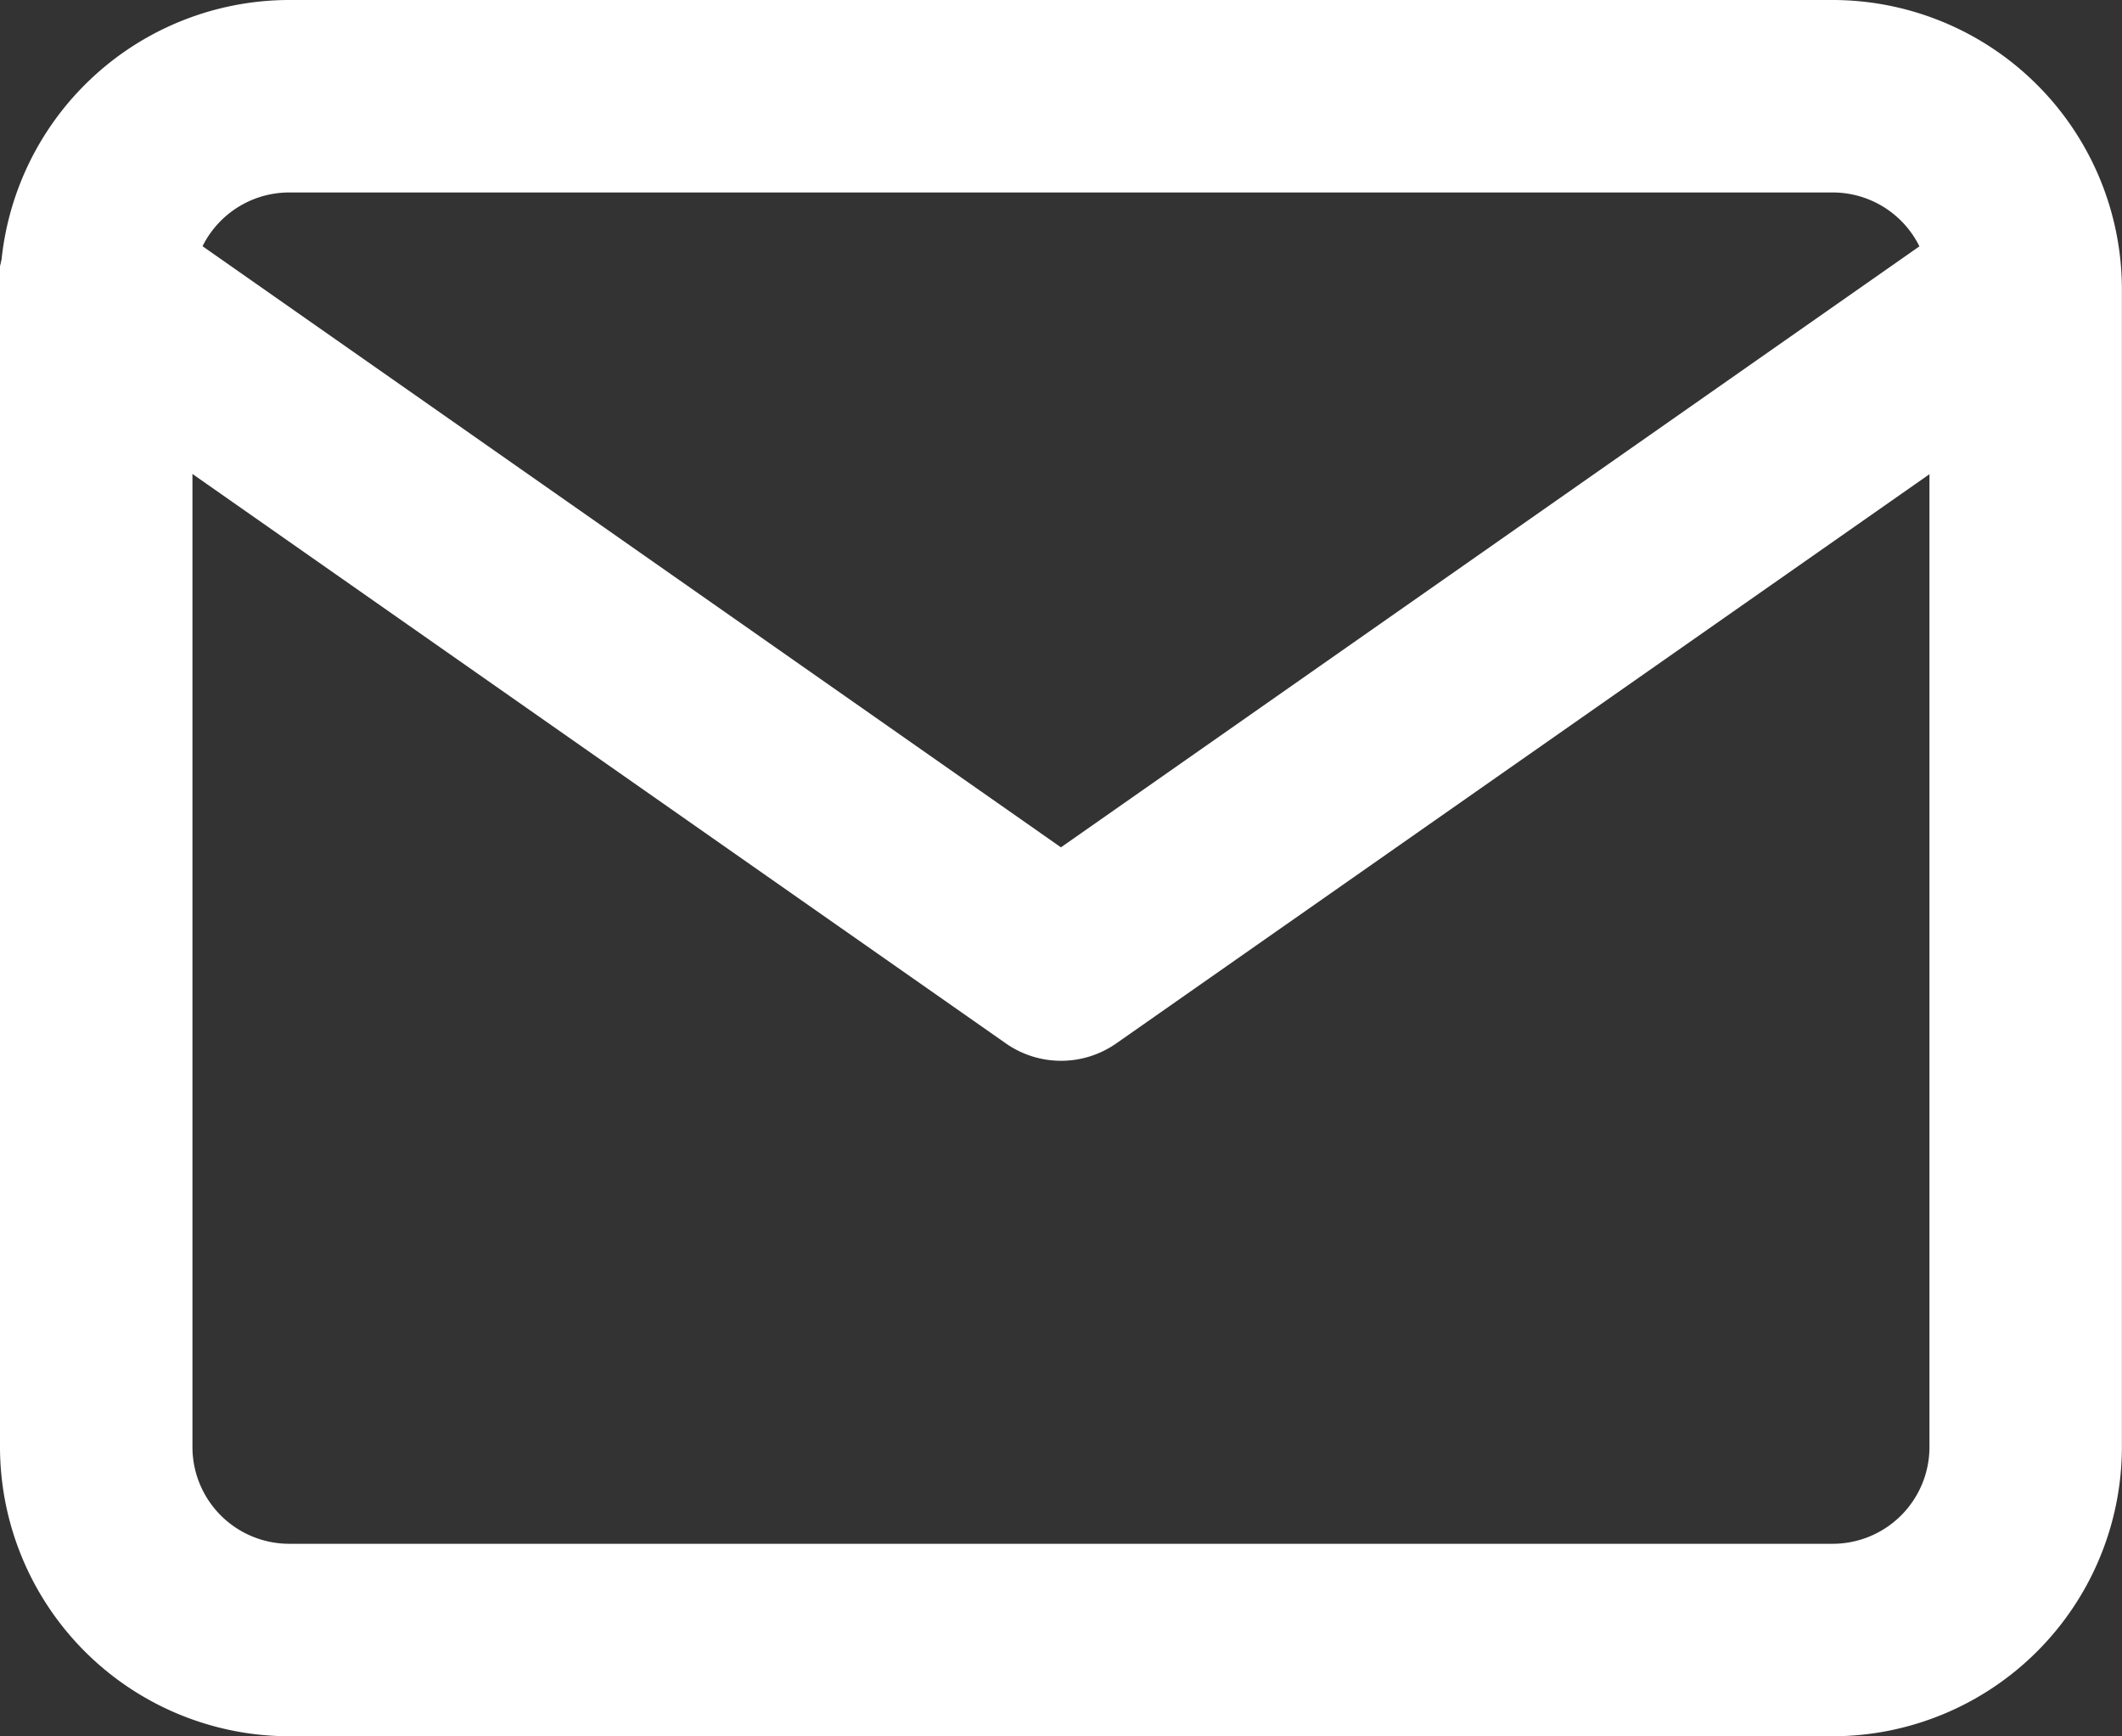
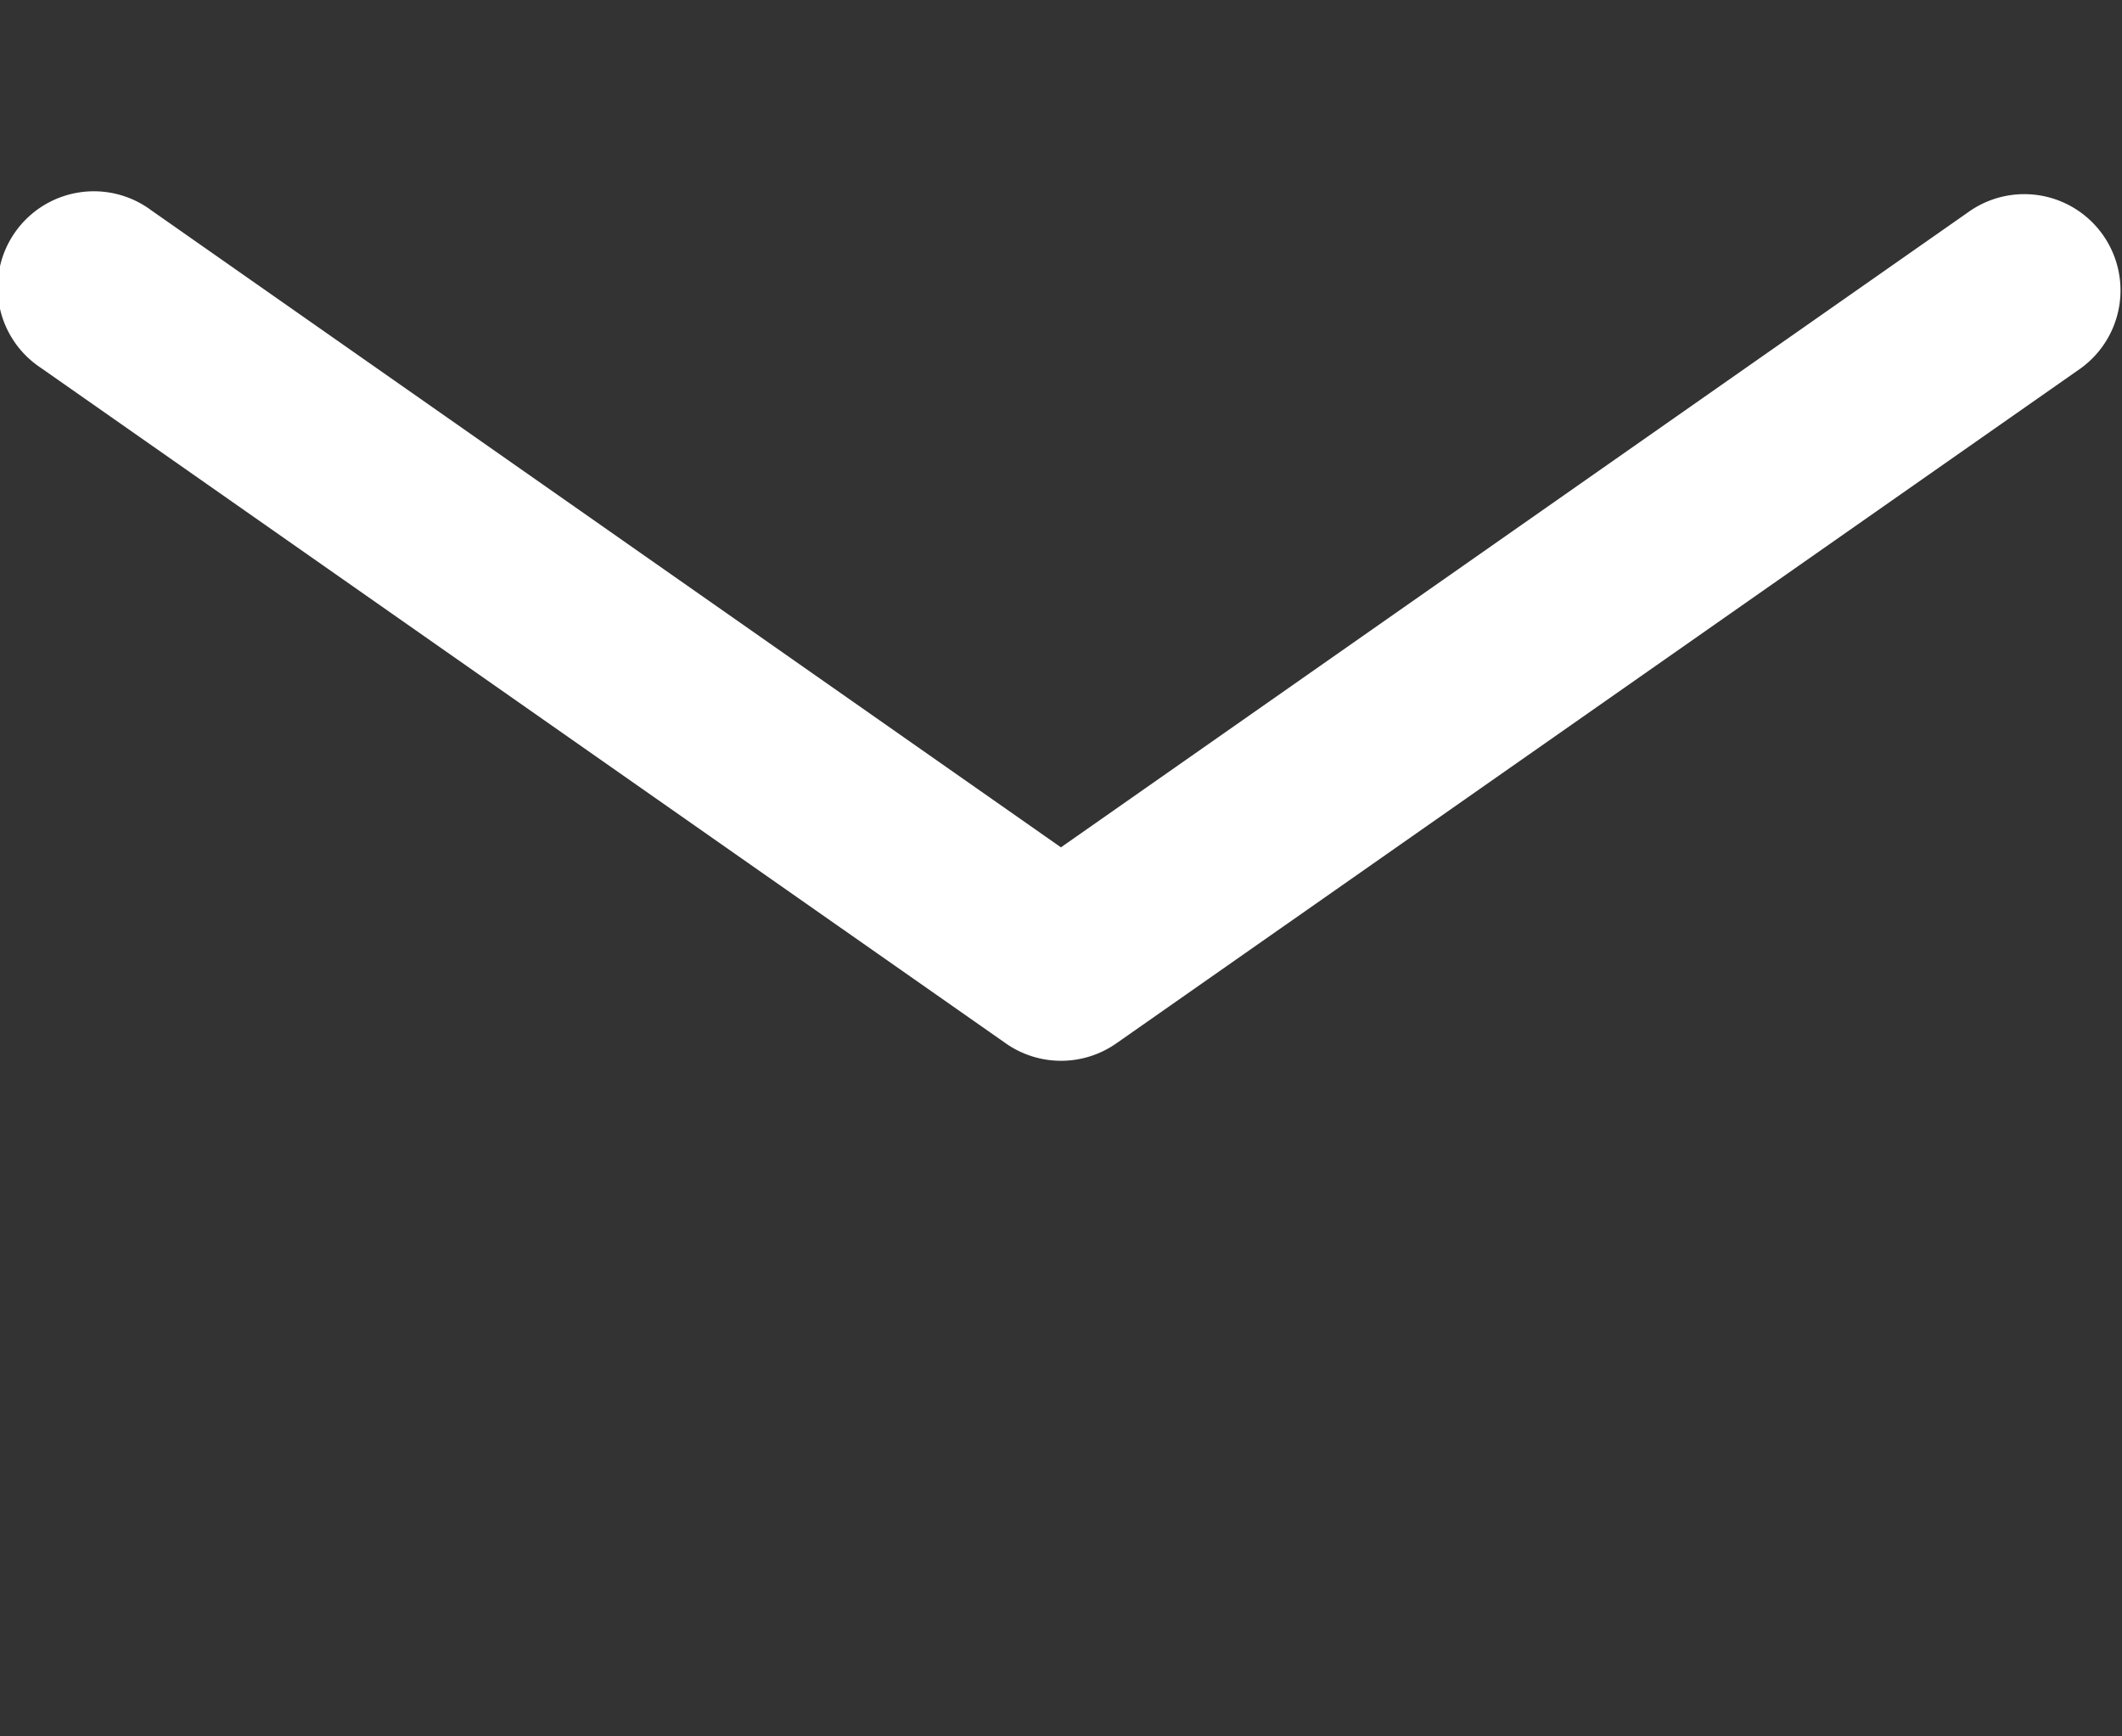
<svg xmlns="http://www.w3.org/2000/svg" width="22.053" height="18.042" viewBox="0 0 22.053 18.042">
  <rect x="0" y="0" width="22.053" height="18.042" fill="#333333" stroke="none" />
  <g transform="translate(-2 -5)">
-     <path d="M5.005,5H21.047a3.009,3.009,0,0,1,3.005,3.005V20.037a3.009,3.009,0,0,1-3.005,3.005H5.005A3.009,3.009,0,0,1,2,20.037V8.005A3.009,3.009,0,0,1,5.005,5ZM21.047,21.042a1.006,1.006,0,0,0,1.005-1.005V8.005A1.006,1.006,0,0,0,21.047,7H5.005A1.006,1.006,0,0,0,4,8.005V20.037a1.006,1.006,0,0,0,1.005,1.005Z" transform="translate(0 0)" fill="#fff" />
    <path d="M13.026,17.018a1,1,0,0,1-.573-.181L2.427,9.819A1,1,0,1,1,3.573,8.181L13.026,14.8l9.453-6.617a1,1,0,0,1,1.147,1.638L13.6,16.838A1,1,0,0,1,13.026,17.018Z" transform="translate(0 -0.995)" fill="#fff" />
  </g>
</svg>